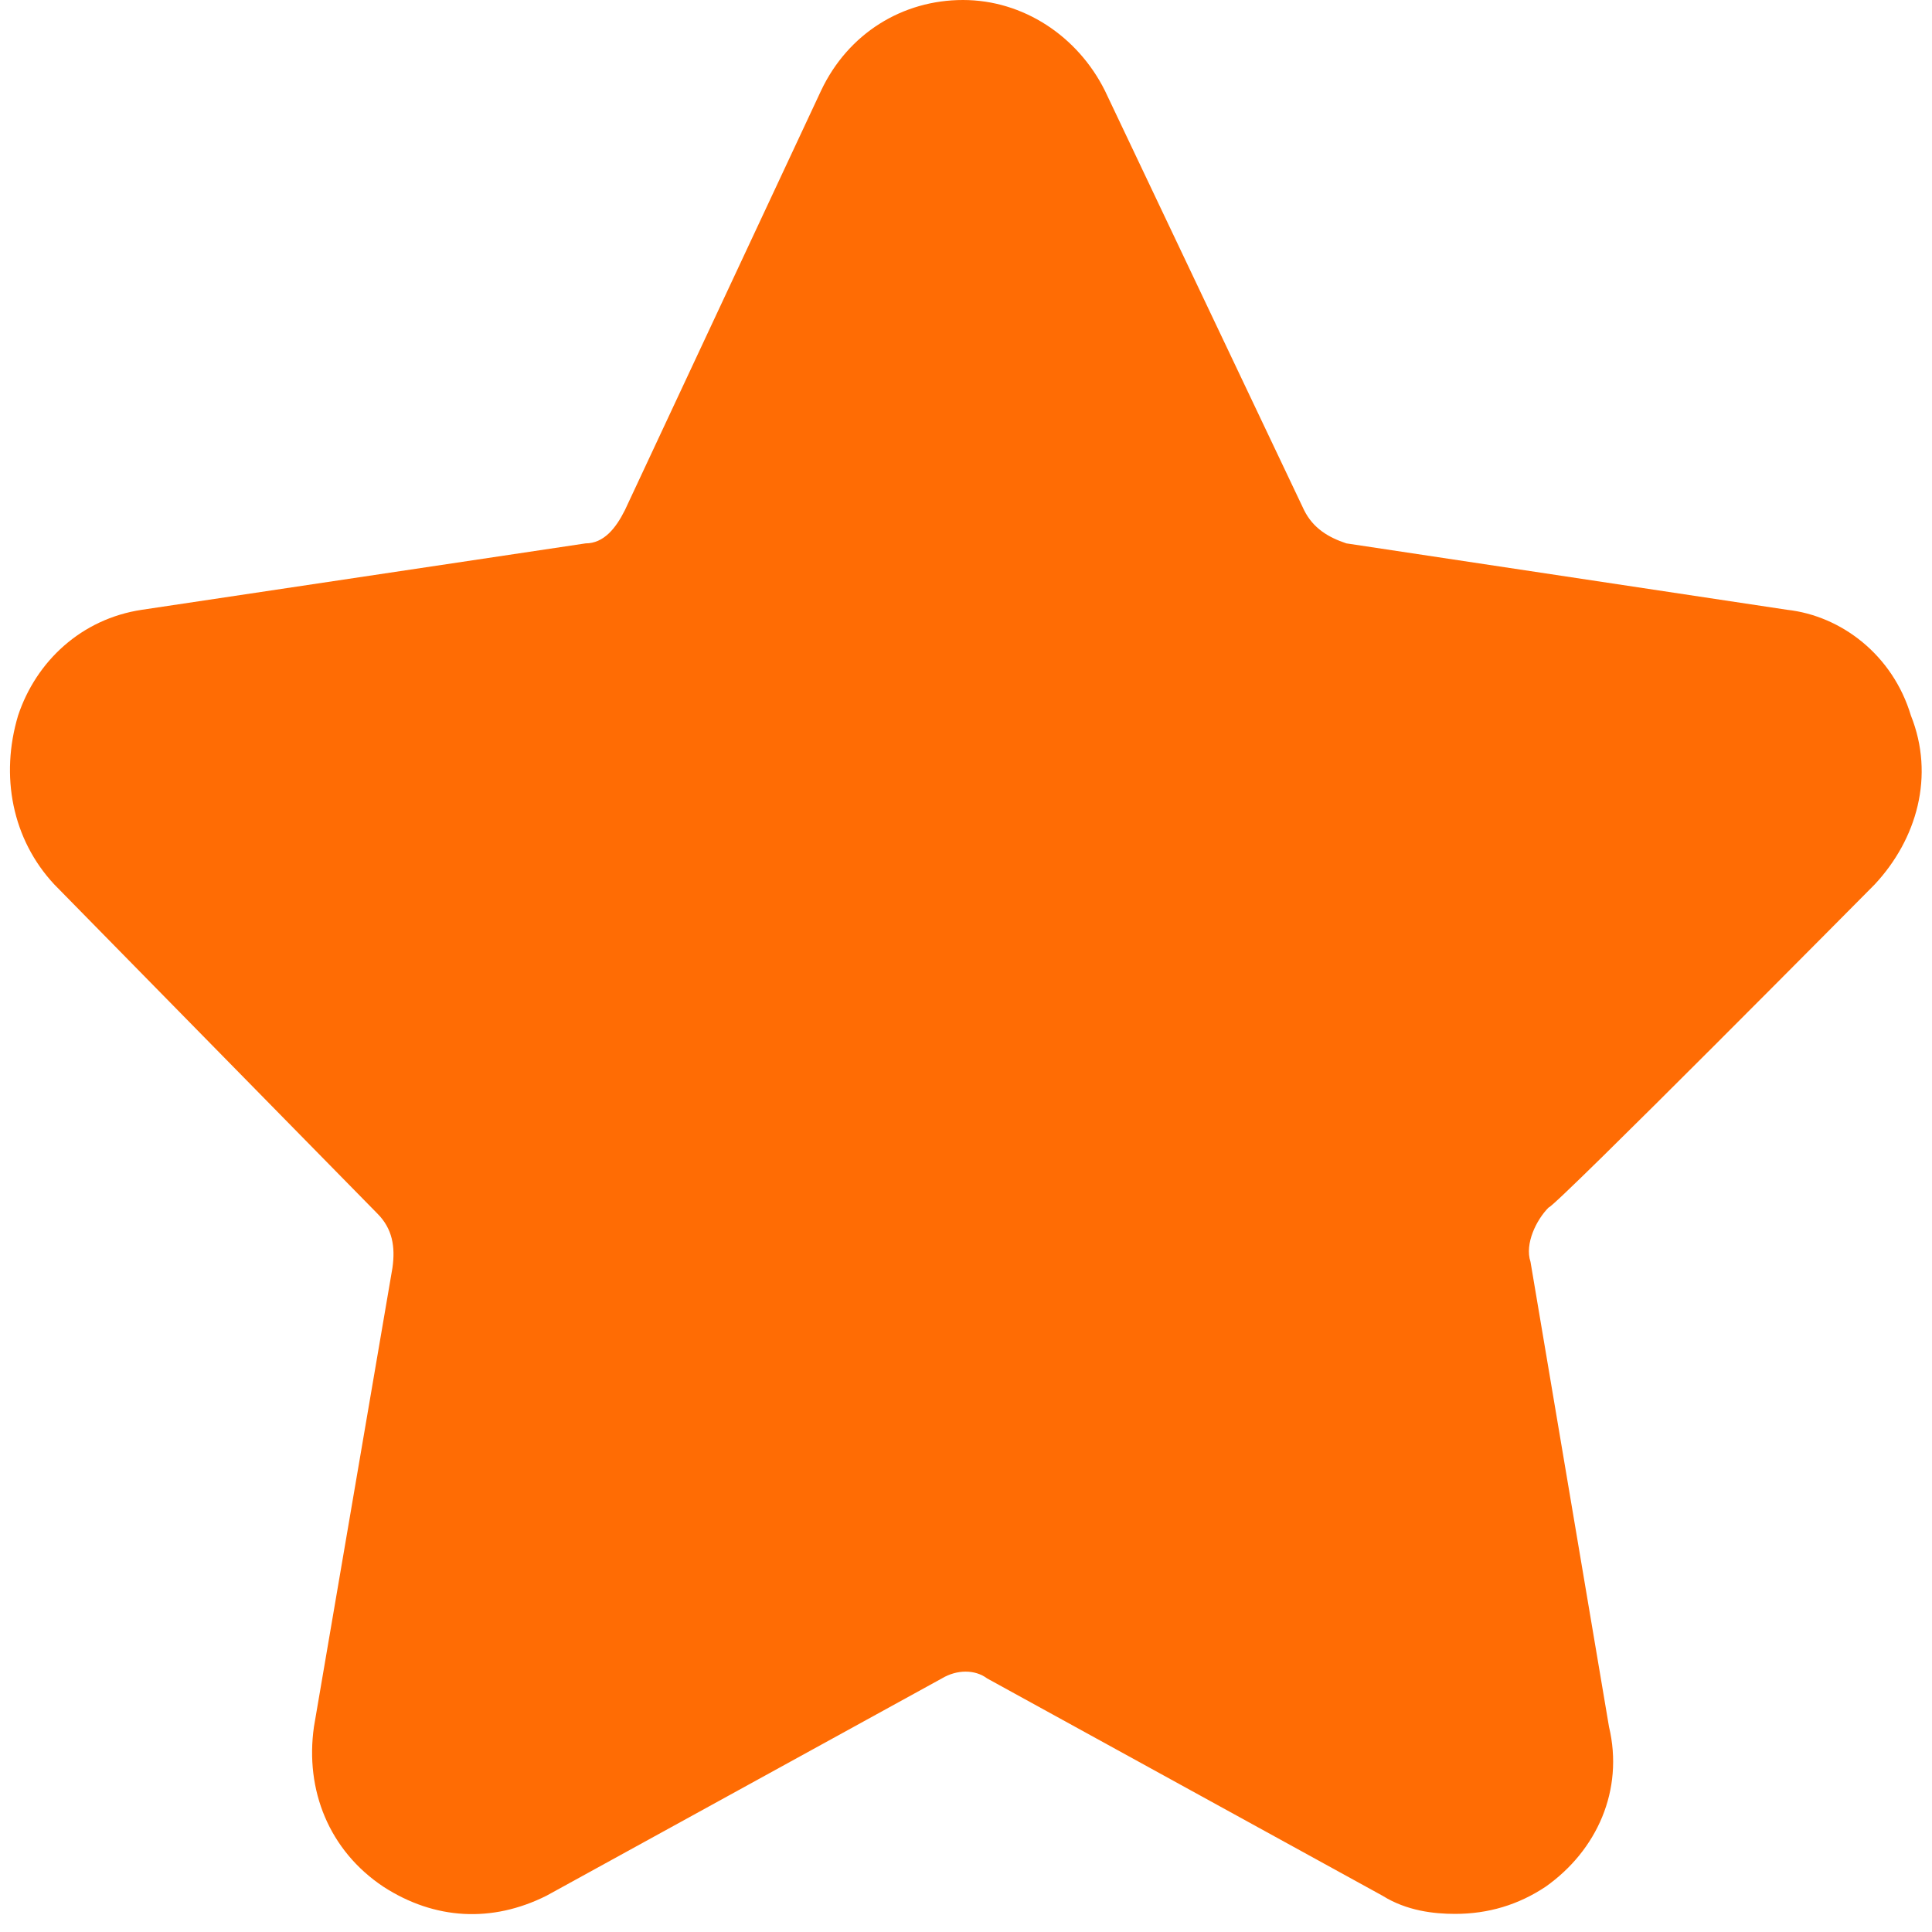
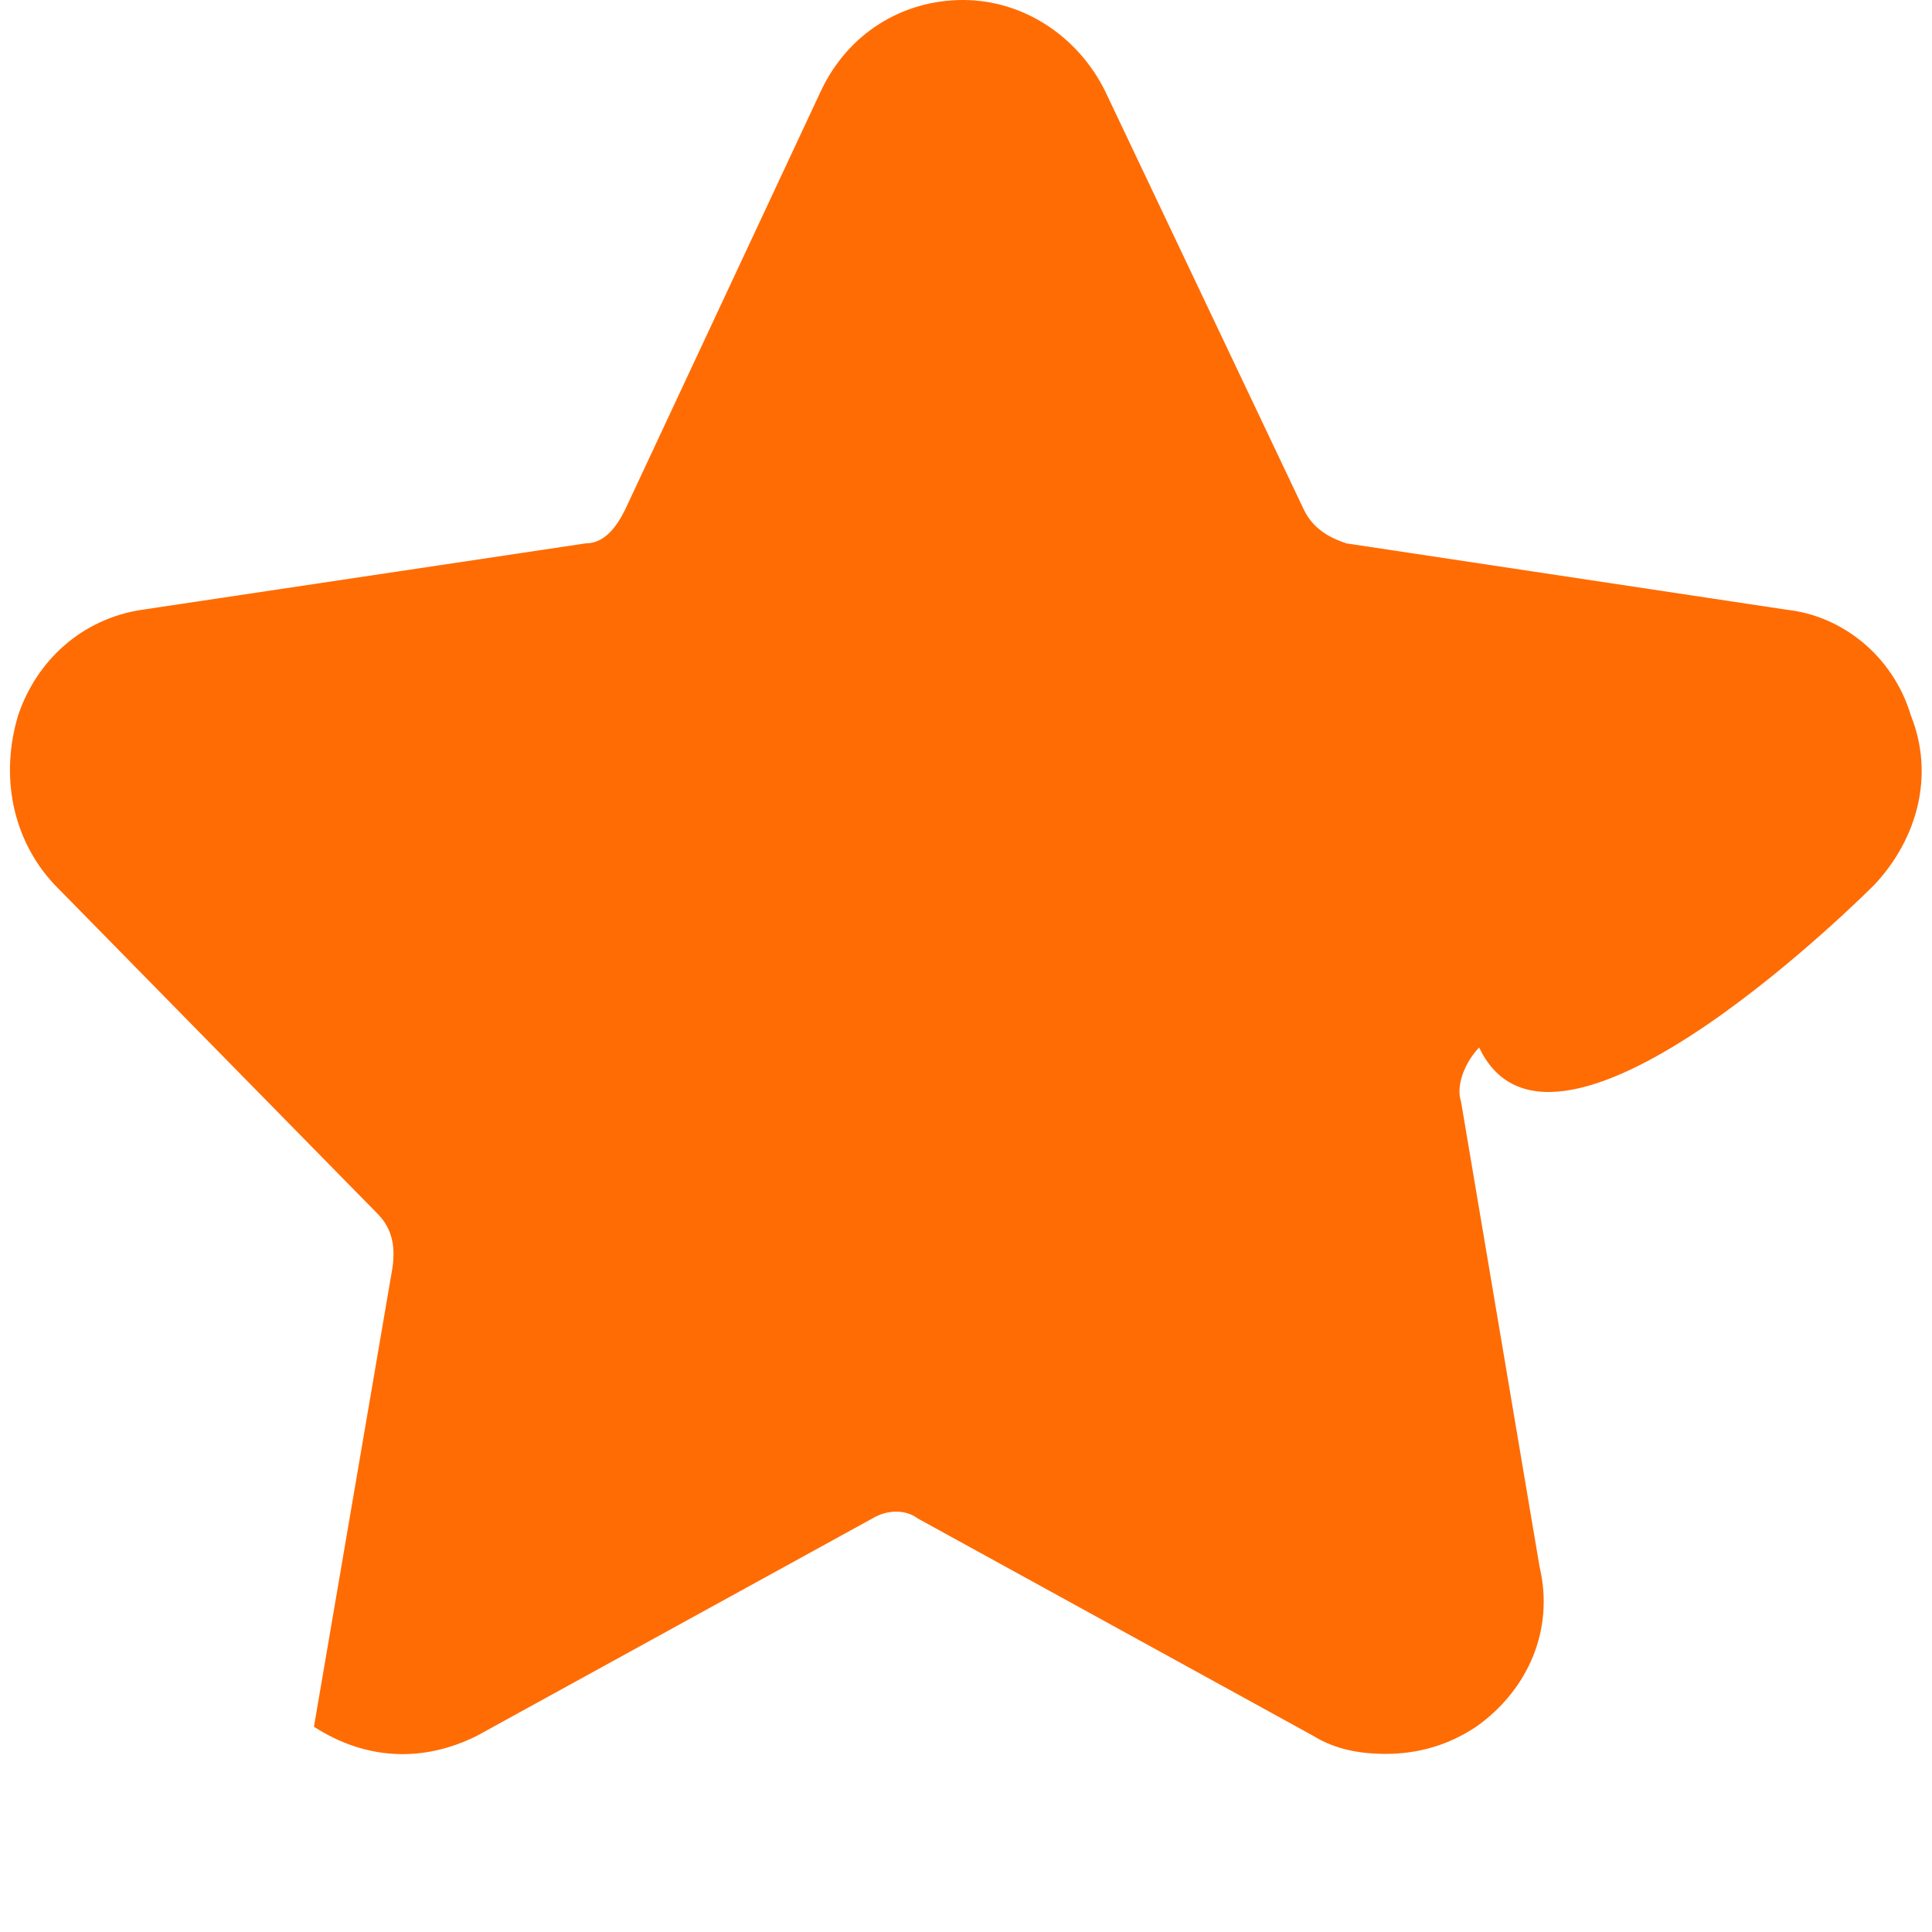
<svg xmlns="http://www.w3.org/2000/svg" version="1.1" id="图层_1" x="0px" y="0px" viewBox="0 0 64 64" style="enable-background:new 0 0 64 64;" xml:space="preserve">
  <style type="text/css">
	.st0{fill:#FF6C04;}
	.st1{fill:#3BAE3E;}
	.st2{fill:#909090;stroke:#909090;stroke-miterlimit:10;}
	.st3{fill:#909090;}
	.st4{fill:#9A999A;}
	.st5{fill:#7F7F80;}
	.st6{fill:#FFFFFF;}
	.st7{fill:#8F8F8F;}
	.st8{fill:#040000;}
	.st9{fill:#EB6A1B;}
	.st10{fill:#FDF2E9;}
	.st11{fill:#F3AA89;}
	.st12{fill:#060001;}
	.st13{fill:#9D9D9D;}
	.st14{fill:#F4A72B;}
	.st15{fill:#DB2926;}
	.st16{fill:#ABABAB;}
	.st17{fill:#C4C3C3;}
	.st18{fill:url(#SVGID_1_);}
	.st19{fill:#FFBC8F;}
	.st20{fill:#FF6C04;stroke:#EB6A1B;stroke-miterlimit:10;}
	.st21{fill:#C2C2C2;}
	.st22{fill:#9B9B9B;}
	.st23{fill:#CACACA;}
	.st24{fill:#A7A7A7;}
	.st25{fill:#808080;}
</style>
-   <path class="st0" d="M62.1,29.3c1.4-1.5,2-3.6,1.2-5.6c-0.6-2-2.3-3.3-4.1-3.5L44.6,18c-0.6-0.2-1.1-0.5-1.4-1.1L36.6,3  c-0.9-1.8-2.7-3-4.7-3s-3.8,1.1-4.7,3l-6.5,13.9C20.4,17.5,20,18,19.4,18L4.7,20.2c-2,0.3-3.5,1.7-4.1,3.5c-0.6,2-0.2,4.1,1.2,5.6  l10.7,10.9c0.5,0.5,0.6,1.1,0.5,1.8l-2.6,15.2c-0.3,2.1,0.5,4.1,2.3,5.3c1.7,1.1,3.6,1.2,5.4,0.3l13.1-7.2c0.5-0.3,1.1-0.3,1.5,0  l13.1,7.2c0.8,0.5,1.7,0.6,2.4,0.6c1.1,0,2.1-0.3,3-0.9c1.7-1.2,2.6-3.2,2.1-5.3l-2.6-15.4c-0.2-0.6,0.2-1.4,0.6-1.8  C51.5,40,62.1,29.3,62.1,29.3z" />
+   <path class="st0" d="M62.1,29.3c1.4-1.5,2-3.6,1.2-5.6c-0.6-2-2.3-3.3-4.1-3.5L44.6,18c-0.6-0.2-1.1-0.5-1.4-1.1L36.6,3  c-0.9-1.8-2.7-3-4.7-3s-3.8,1.1-4.7,3l-6.5,13.9C20.4,17.5,20,18,19.4,18L4.7,20.2c-2,0.3-3.5,1.7-4.1,3.5c-0.6,2-0.2,4.1,1.2,5.6  l10.7,10.9c0.5,0.5,0.6,1.1,0.5,1.8l-2.6,15.2c1.7,1.1,3.6,1.2,5.4,0.3l13.1-7.2c0.5-0.3,1.1-0.3,1.5,0  l13.1,7.2c0.8,0.5,1.7,0.6,2.4,0.6c1.1,0,2.1-0.3,3-0.9c1.7-1.2,2.6-3.2,2.1-5.3l-2.6-15.4c-0.2-0.6,0.2-1.4,0.6-1.8  C51.5,40,62.1,29.3,62.1,29.3z" />
</svg>